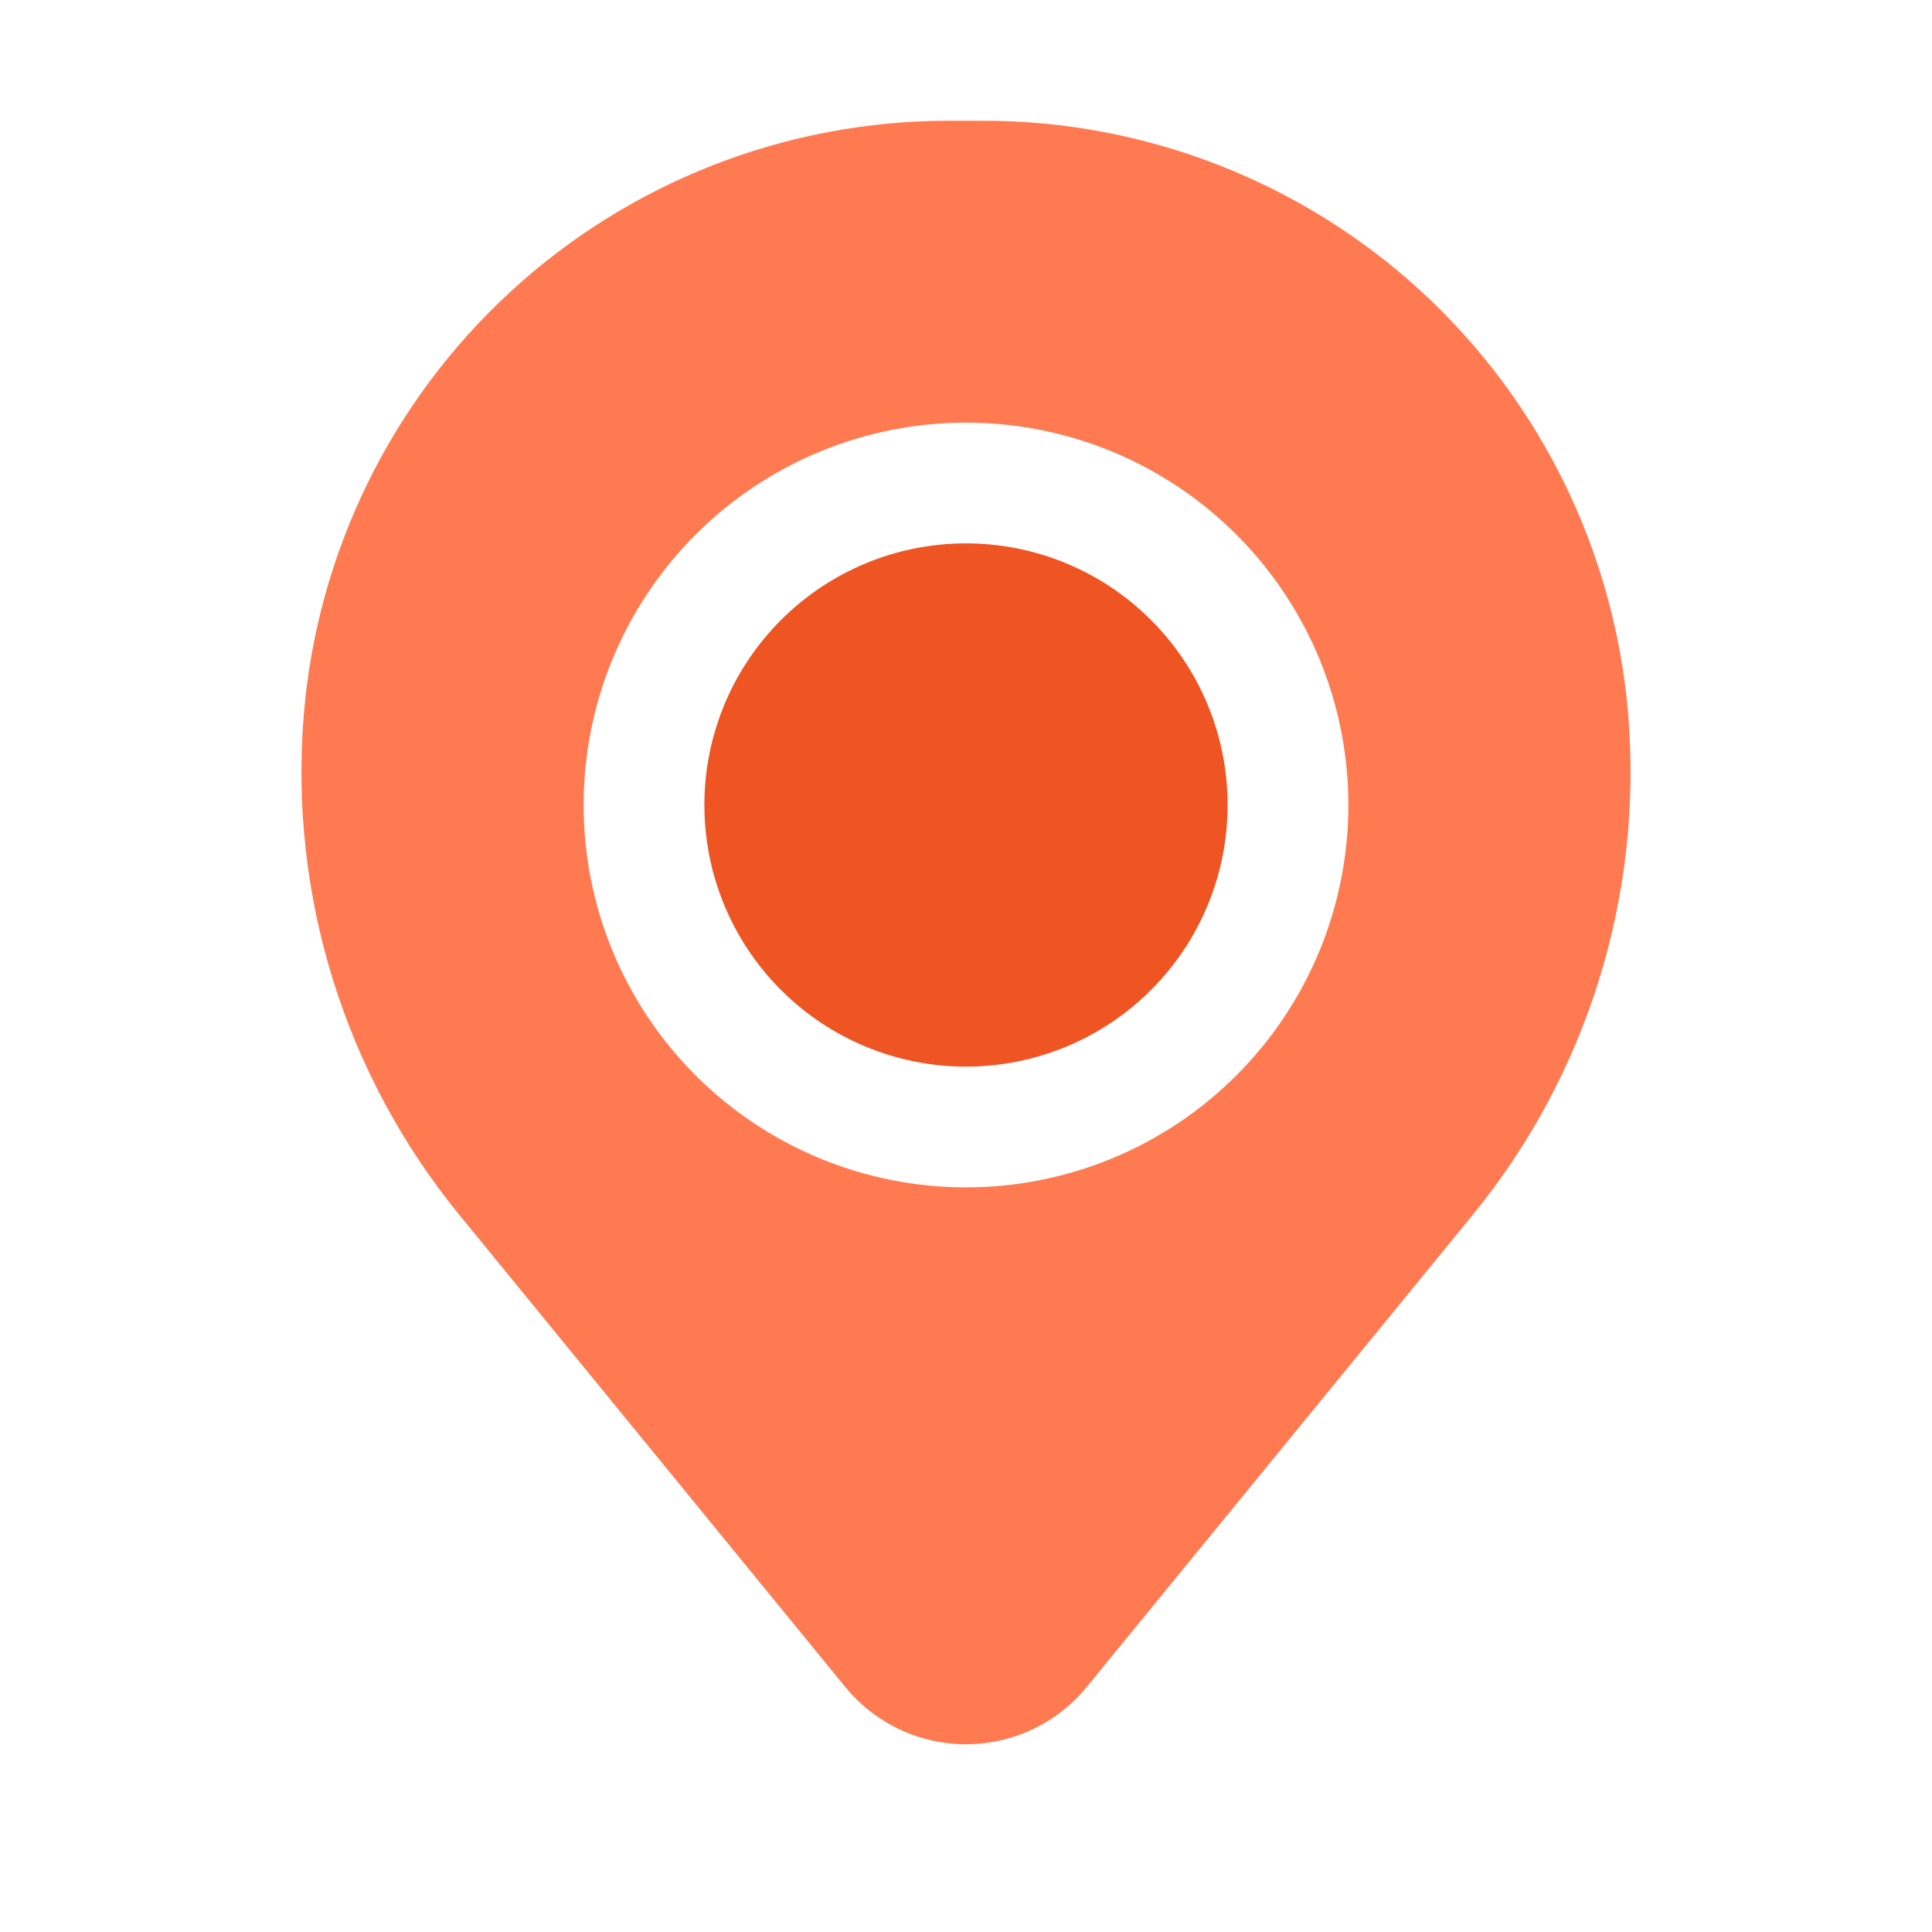
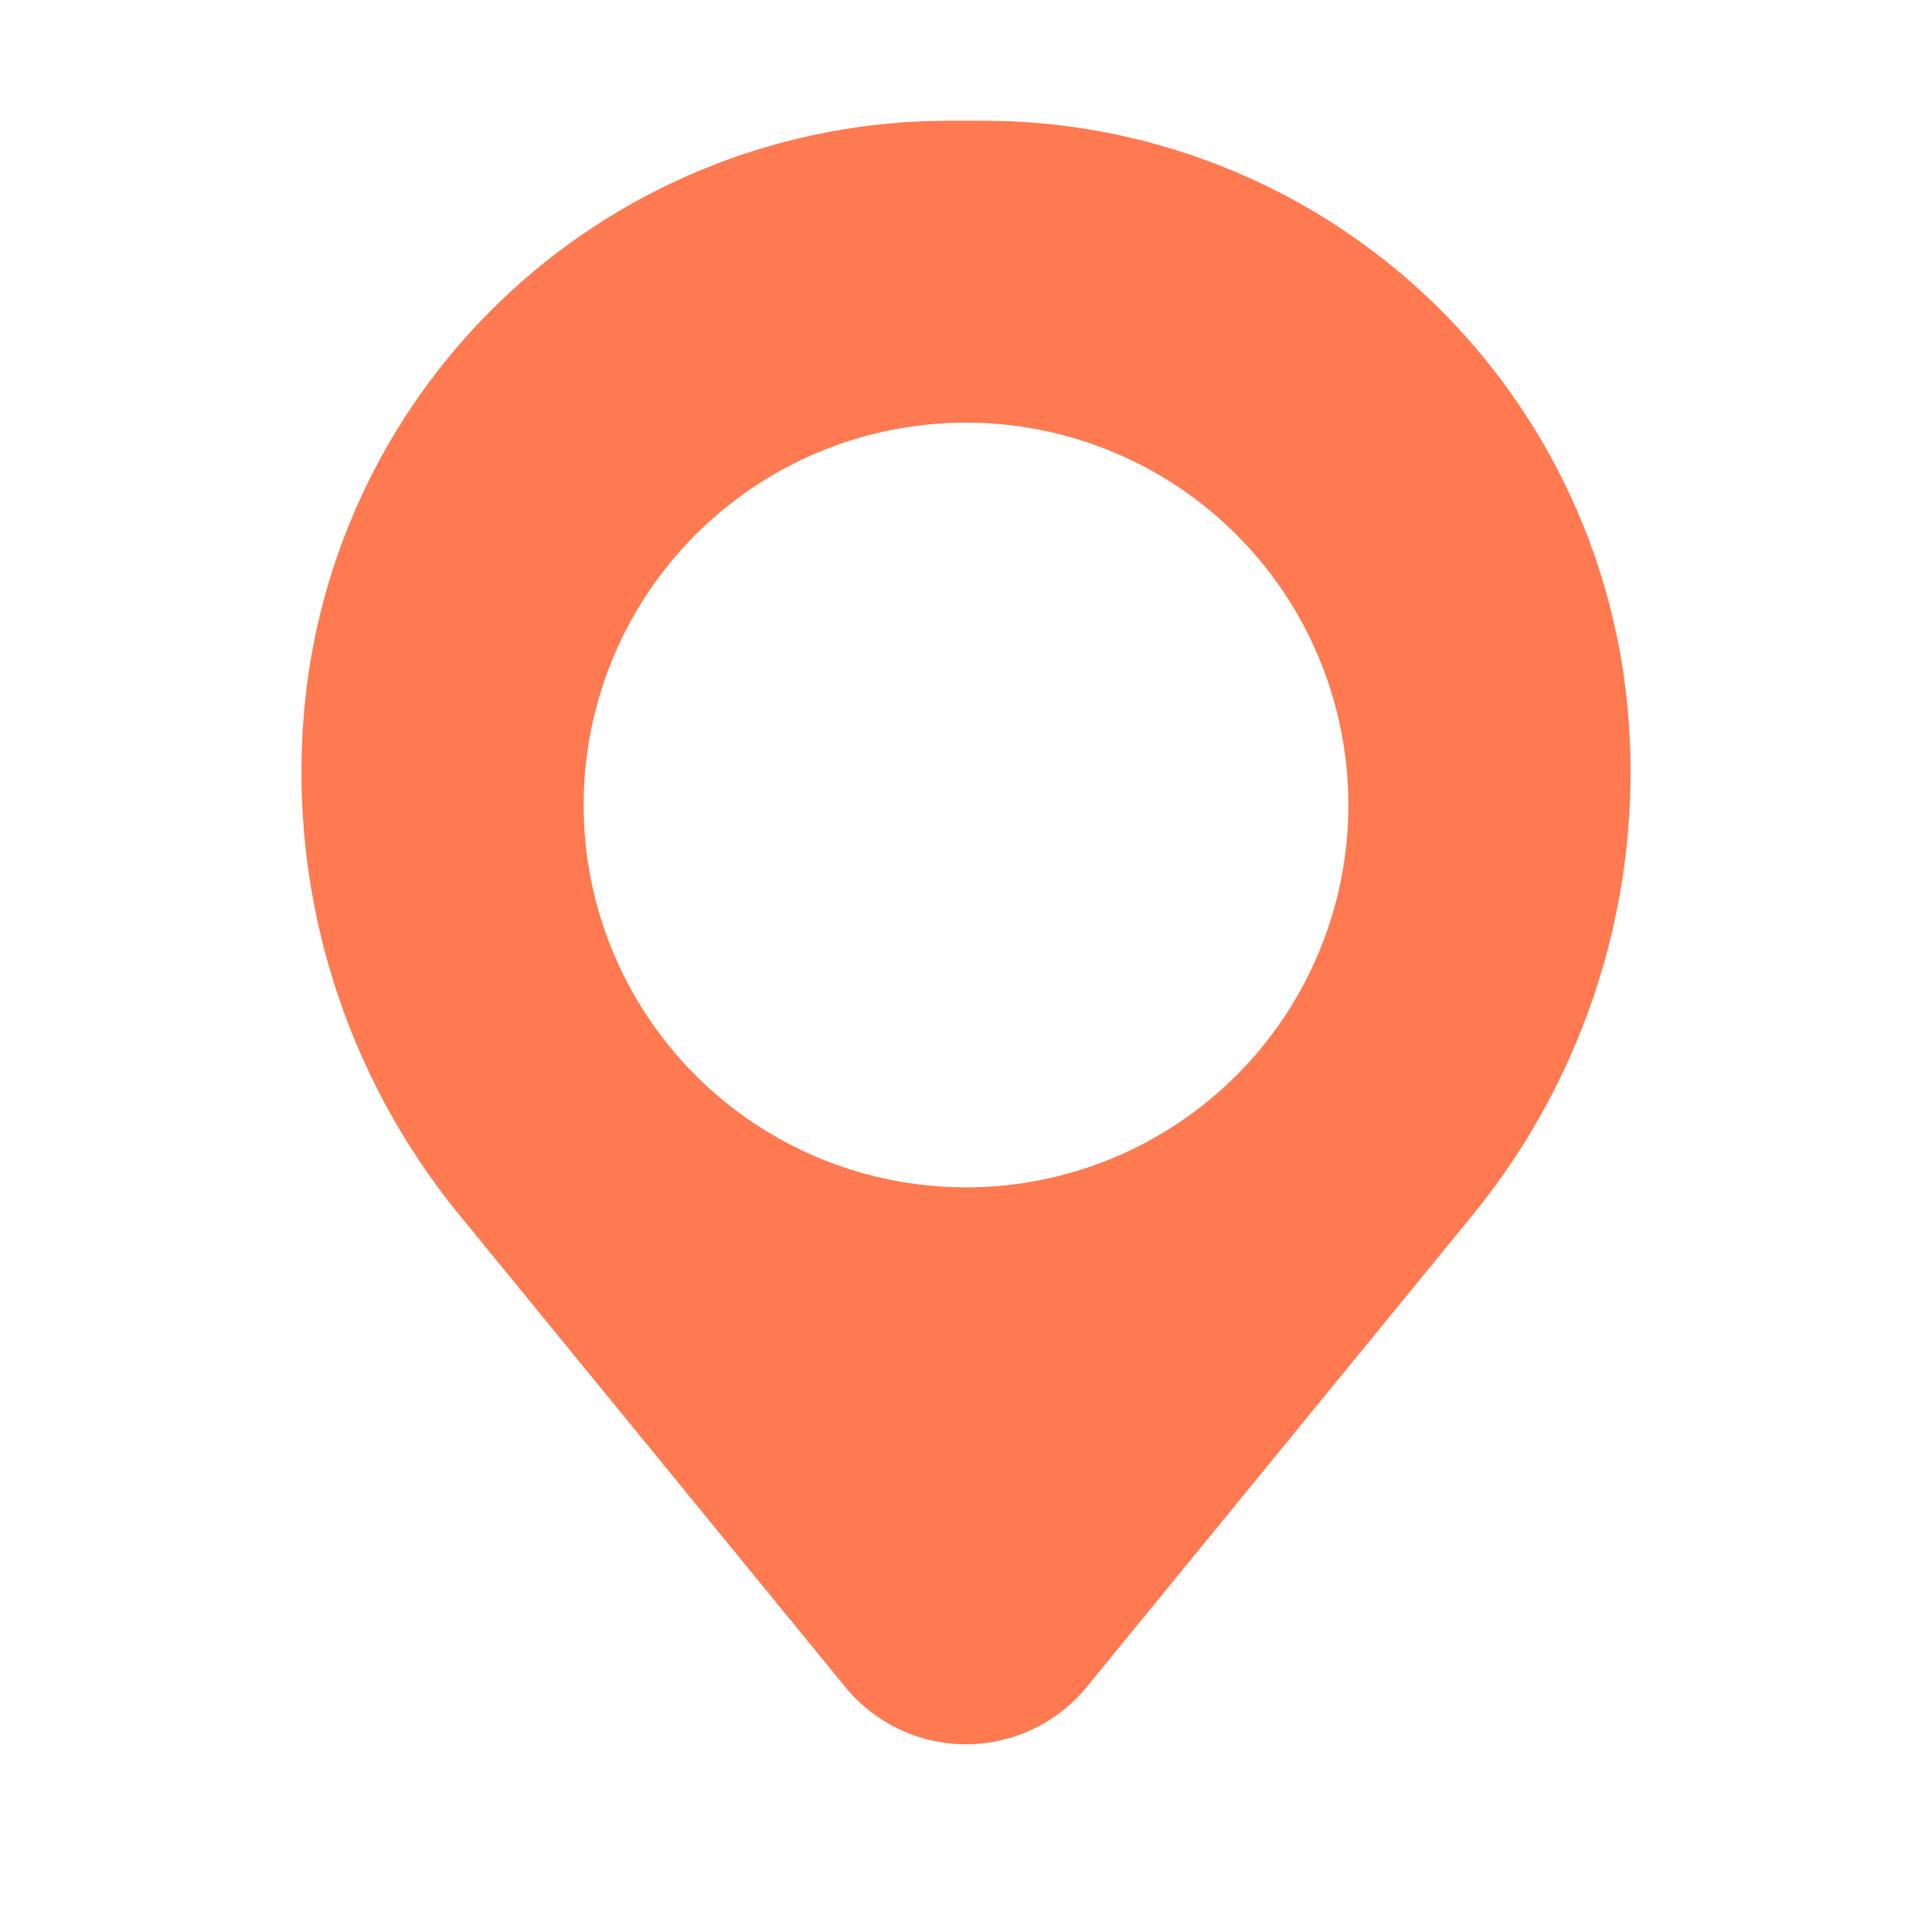
<svg xmlns="http://www.w3.org/2000/svg" width="24" height="24" viewBox="0 0 24 24" fill="none">
-   <path d="M8.75 10C8.75 9.138 9.092 8.311 9.702 7.702C10.311 7.092 11.138 6.75 12 6.75C12.862 6.75 13.689 7.092 14.298 7.702C14.908 8.311 15.25 9.138 15.25 10C15.25 10.862 14.908 11.689 14.298 12.298C13.689 12.908 12.862 13.25 12 13.25C11.138 13.25 10.311 12.908 9.702 12.298C9.092 11.689 8.75 10.862 8.75 10Z" fill="#EF5423" />
  <path fill-rule="evenodd" clip-rule="evenodd" d="M3.774 8.877C3.94 6.867 4.856 4.992 6.34 3.625C7.823 2.259 9.767 1.5 11.784 1.5H12.216C14.233 1.5 16.177 2.259 17.661 3.625C19.144 4.992 20.06 6.867 20.226 8.877C20.411 11.121 19.718 13.35 18.293 15.094L13.5 20.956C13.318 21.178 13.089 21.358 12.83 21.481C12.571 21.604 12.287 21.668 12 21.668C11.713 21.668 11.429 21.604 11.17 21.481C10.911 21.358 10.682 21.178 10.5 20.956L5.708 15.094C4.282 13.351 3.589 11.122 3.774 8.877ZM12 5.25C10.74 5.25 9.532 5.75 8.641 6.641C7.75 7.532 7.25 8.74 7.25 10C7.25 11.26 7.75 12.468 8.641 13.359C9.532 14.25 10.74 14.75 12 14.75C13.26 14.75 14.468 14.25 15.359 13.359C16.25 12.468 16.75 11.26 16.75 10C16.75 8.74 16.25 7.532 15.359 6.641C14.468 5.75 13.26 5.25 12 5.25Z" fill="#FF7A50" />
</svg>